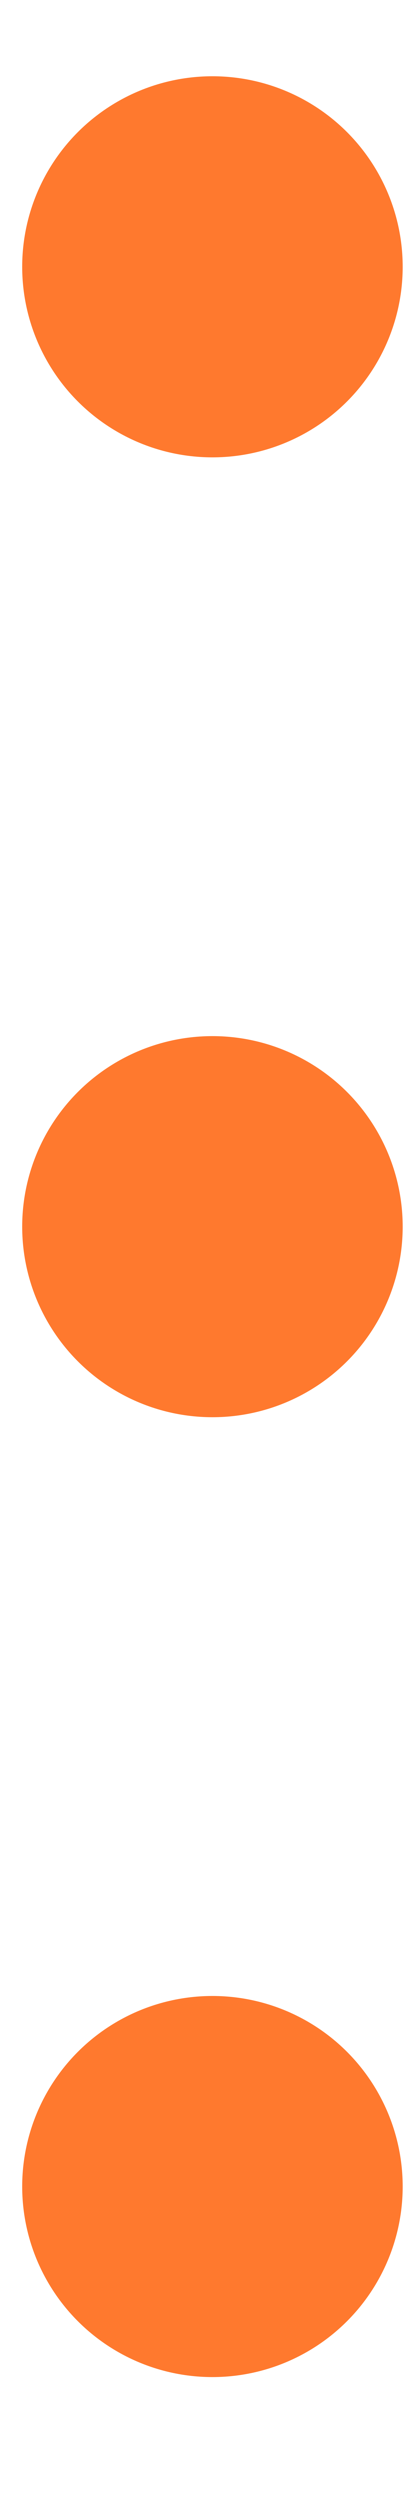
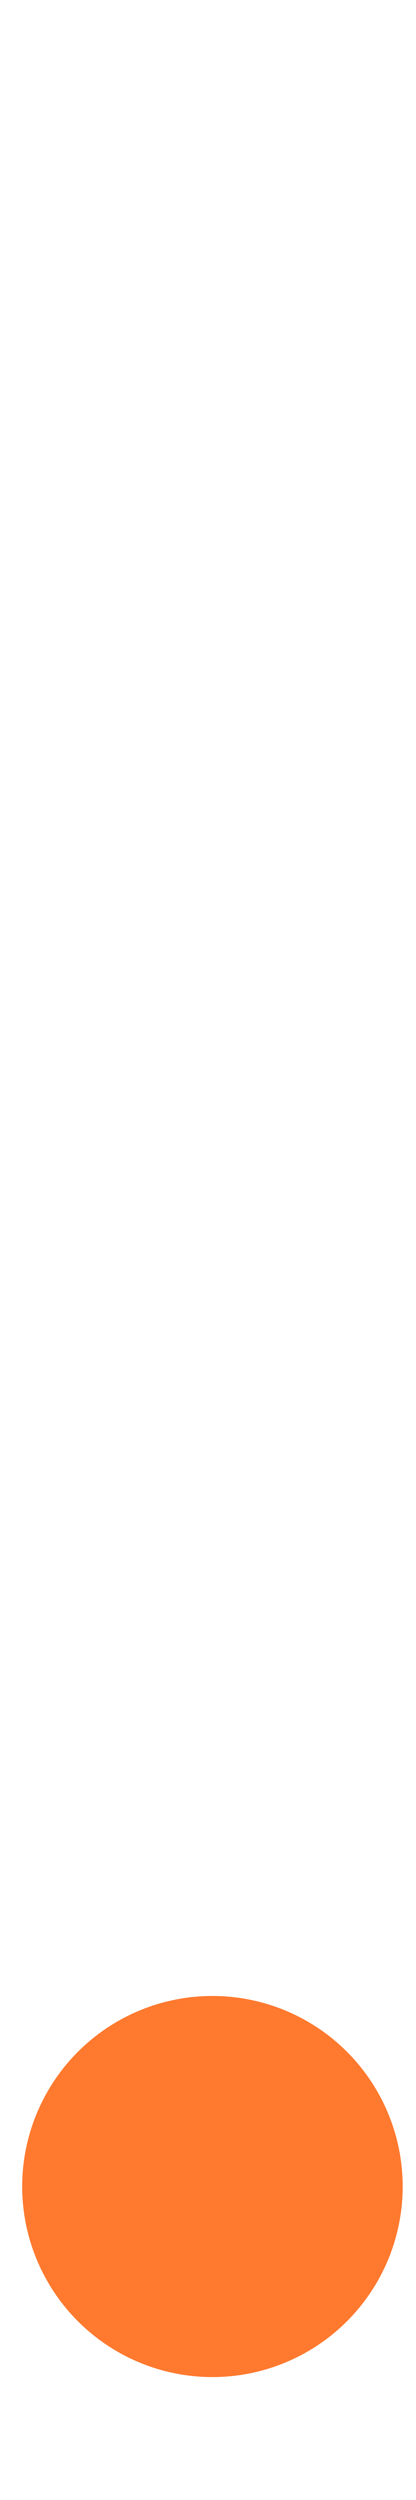
<svg xmlns="http://www.w3.org/2000/svg" width="3" height="18" viewBox="0 0 3 18" fill="none">
-   <circle cx="1.532" cy="1.921" r="1.372" fill="#FF792E" />
-   <circle cx="1.532" cy="8.832" r="1.372" fill="#FF792E" />
  <circle cx="1.532" cy="15.743" r="1.372" fill="#FF792E" />
</svg>